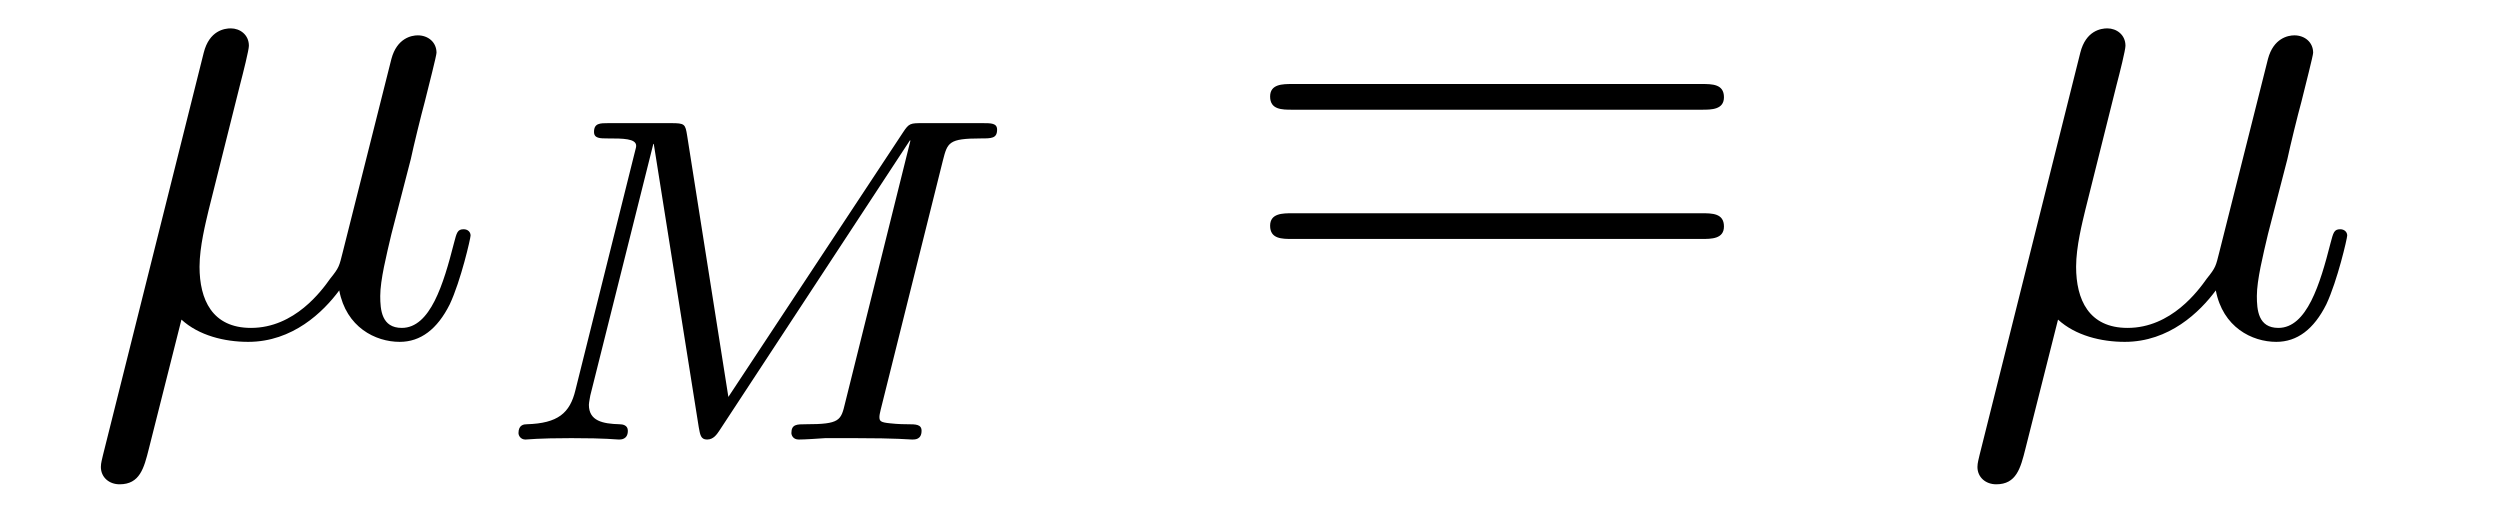
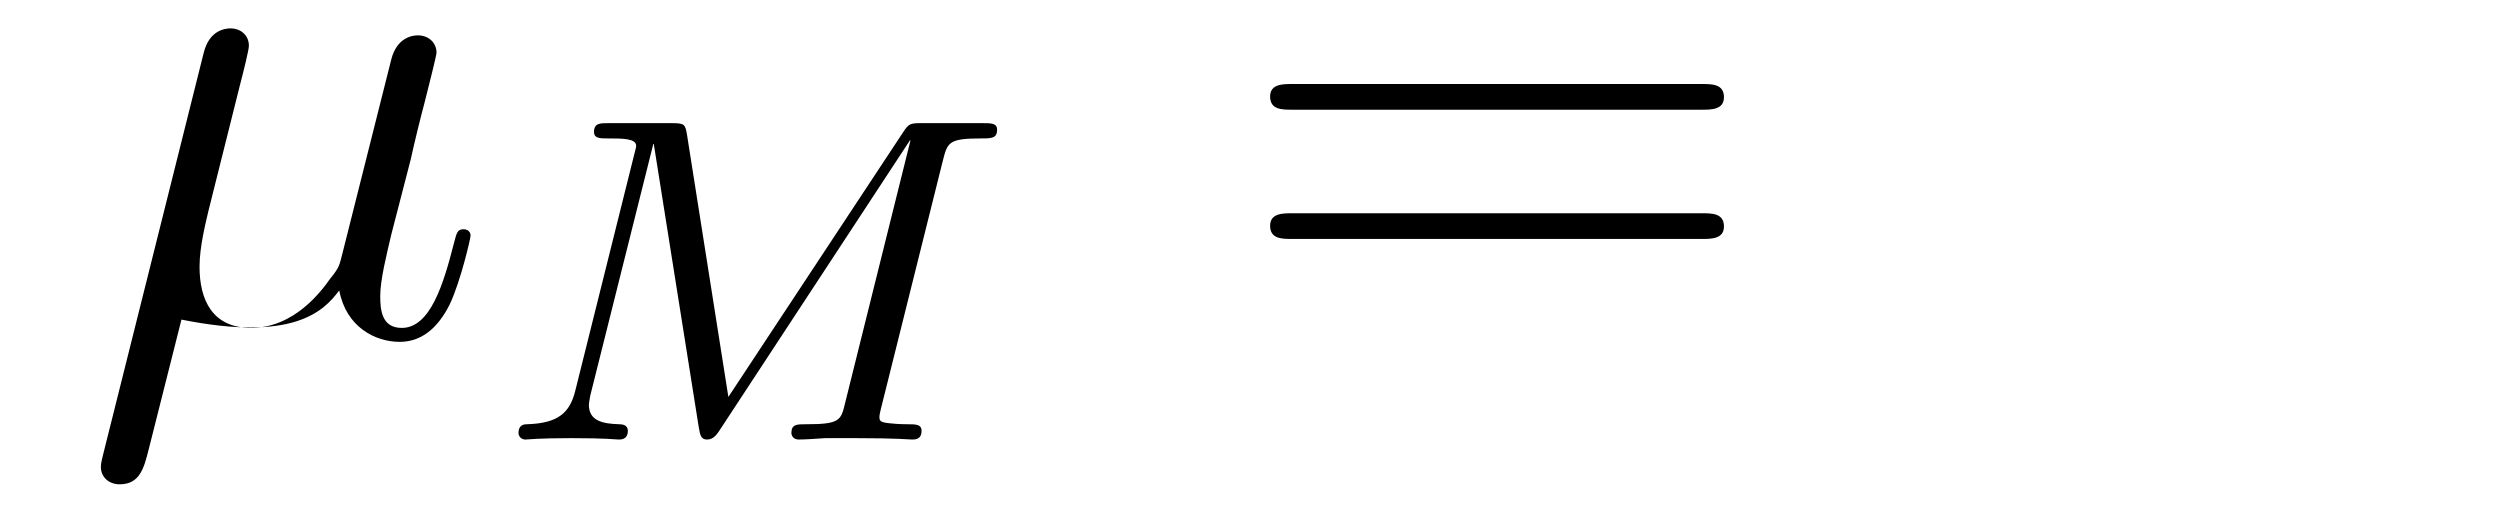
<svg xmlns="http://www.w3.org/2000/svg" version="1.1" width="43pt" height="9pt" viewBox="0 -9 43 9">
  <g id="page1">
    <g transform="matrix(1 0 0 -1 -127 651)">
-       <path d="M130.121 654.503C130.42 654.228 130.863 654.12 131.269 654.12C132.034 654.12 132.56 654.634 132.835 655.005C132.954 654.372 133.457 654.12 133.875 654.12C134.233 654.12 134.521 654.336 134.736 654.766C134.927 655.173 135.094 655.902 135.094 655.949C135.094 656.009 135.047 656.057 134.975 656.057C134.867 656.057 134.855 655.997 134.808 655.818C134.628 655.113 134.401 654.36 133.911 654.36C133.564 654.36 133.54 654.67 133.54 654.909C133.54 655.184 133.648 655.615 133.732 655.973L134.066 657.264C134.114 657.492 134.246 658.029 134.305 658.245C134.377 658.532 134.508 659.046 134.508 659.093C134.508 659.273 134.365 659.392 134.186 659.392C134.078 659.392 133.827 659.344 133.732 658.986L132.895 655.662C132.835 655.423 132.835 655.4 132.68 655.208C132.536 655.005 132.07 654.36 131.317 654.36C130.647 654.36 130.432 654.85 130.432 655.412C130.432 655.758 130.54 656.177 130.587 656.38L131.126 658.532C131.185 658.759 131.281 659.141 131.281 659.213C131.281 659.404 131.126 659.512 130.97 659.512C130.863 659.512 130.6 659.476 130.504 659.093L128.771 652.172C128.759 652.112 128.735 652.04 128.735 651.969C128.735 651.789 128.878 651.67 129.057 651.67C129.404 651.67 129.476 651.945 129.56 652.28L130.121 654.503Z" />
+       <path d="M130.121 654.503C132.034 654.12 132.56 654.634 132.835 655.005C132.954 654.372 133.457 654.12 133.875 654.12C134.233 654.12 134.521 654.336 134.736 654.766C134.927 655.173 135.094 655.902 135.094 655.949C135.094 656.009 135.047 656.057 134.975 656.057C134.867 656.057 134.855 655.997 134.808 655.818C134.628 655.113 134.401 654.36 133.911 654.36C133.564 654.36 133.54 654.67 133.54 654.909C133.54 655.184 133.648 655.615 133.732 655.973L134.066 657.264C134.114 657.492 134.246 658.029 134.305 658.245C134.377 658.532 134.508 659.046 134.508 659.093C134.508 659.273 134.365 659.392 134.186 659.392C134.078 659.392 133.827 659.344 133.732 658.986L132.895 655.662C132.835 655.423 132.835 655.4 132.68 655.208C132.536 655.005 132.07 654.36 131.317 654.36C130.647 654.36 130.432 654.85 130.432 655.412C130.432 655.758 130.54 656.177 130.587 656.38L131.126 658.532C131.185 658.759 131.281 659.141 131.281 659.213C131.281 659.404 131.126 659.512 130.97 659.512C130.863 659.512 130.6 659.476 130.504 659.093L128.771 652.172C128.759 652.112 128.735 652.04 128.735 651.969C128.735 651.789 128.878 651.67 129.057 651.67C129.404 651.67 129.476 651.945 129.56 652.28L130.121 654.503Z" />
      <path d="M143.217 657.237C143.297 657.548 143.313 657.619 143.871 657.619C144.054 657.619 144.15 657.619 144.15 657.771C144.15 657.882 144.046 657.882 143.903 657.882H142.875C142.659 657.882 142.636 657.882 142.532 657.723L139.528 653.173L138.819 657.667C138.787 657.867 138.779 657.882 138.54 657.882H137.464C137.321 657.882 137.217 657.882 137.217 657.731C137.217 657.619 137.321 657.619 137.448 657.619C137.711 657.619 137.942 657.619 137.942 657.492C137.942 657.46 137.934 657.452 137.91 657.348L136.898 653.292C136.803 652.894 136.596 652.719 136.062 652.703C136.014 652.703 135.918 652.695 135.918 652.552C135.918 652.504 135.958 652.44 136.038 652.44C136.07 652.44 136.253 652.464 136.827 652.464C137.456 652.464 137.576 652.44 137.648 652.44C137.679 652.44 137.799 652.44 137.799 652.591C137.799 652.687 137.711 652.703 137.655 652.703C137.368 652.711 137.129 652.759 137.129 653.037C137.129 653.077 137.153 653.189 137.153 653.197L138.237 657.524H138.245L139.018 652.655C139.042 652.527 139.05 652.44 139.161 652.44S139.329 652.527 139.377 652.599L142.652 657.588L142.659 657.58L141.536 653.069C141.464 652.767 141.448 652.703 140.859 652.703C140.707 652.703 140.612 652.703 140.612 652.552C140.612 652.52 140.636 652.44 140.739 652.44C140.843 652.44 141.082 652.456 141.193 652.464H141.703C142.444 652.464 142.636 652.44 142.691 652.44C142.739 652.44 142.851 652.44 142.851 652.591C142.851 652.703 142.747 652.703 142.612 652.703C142.588 652.703 142.444 652.703 142.309 652.719C142.142 652.735 142.126 652.759 142.126 652.83C142.126 652.87 142.142 652.918 142.149 652.958L143.217 657.237Z" />
      <path d="M156.269 658.113C156.436 658.113 156.652 658.113 156.652 658.328C156.652 658.555 156.448 658.555 156.269 658.555H149.228C149.061 658.555 148.846 658.555 148.846 658.34C148.846 658.113 149.049 658.113 149.228 658.113H156.269ZM156.269 655.89C156.436 655.89 156.652 655.89 156.652 656.105C156.652 656.332 156.448 656.332 156.269 656.332H149.228C149.061 656.332 148.846 656.332 148.846 656.117C148.846 655.89 149.049 655.89 149.228 655.89H156.269Z" />
-       <path d="M162.398 654.503C162.698 654.228 163.14 654.12 163.546 654.12C164.311 654.12 164.837 654.634 165.112 655.005C165.232 654.372 165.734 654.12 166.152 654.12C166.511 654.12 166.798 654.336 167.013 654.766C167.204 655.173 167.372 655.902 167.372 655.949C167.372 656.009 167.324 656.057 167.252 656.057C167.144 656.057 167.133 655.997 167.085 655.818C166.905 655.113 166.678 654.36 166.188 654.36C165.841 654.36 165.818 654.67 165.818 654.909C165.818 655.184 165.925 655.615 166.009 655.973L166.343 657.264C166.391 657.492 166.523 658.029 166.583 658.245C166.654 658.532 166.786 659.046 166.786 659.093C166.786 659.273 166.642 659.392 166.463 659.392C166.355 659.392 166.104 659.344 166.009 658.986L165.172 655.662C165.112 655.423 165.112 655.4 164.957 655.208C164.813 655.005 164.347 654.36 163.594 654.36C162.925 654.36 162.709 654.85 162.709 655.412C162.709 655.758 162.817 656.177 162.865 656.38L163.403 658.532C163.463 658.759 163.558 659.141 163.558 659.213C163.558 659.404 163.403 659.512 163.247 659.512C163.14 659.512 162.877 659.476 162.781 659.093L161.048 652.172C161.036 652.112 161.012 652.04 161.012 651.969C161.012 651.789 161.155 651.67 161.335 651.67C161.681 651.67 161.753 651.945 161.837 652.28L162.398 654.503Z" />
    </g>
  </g>
</svg>